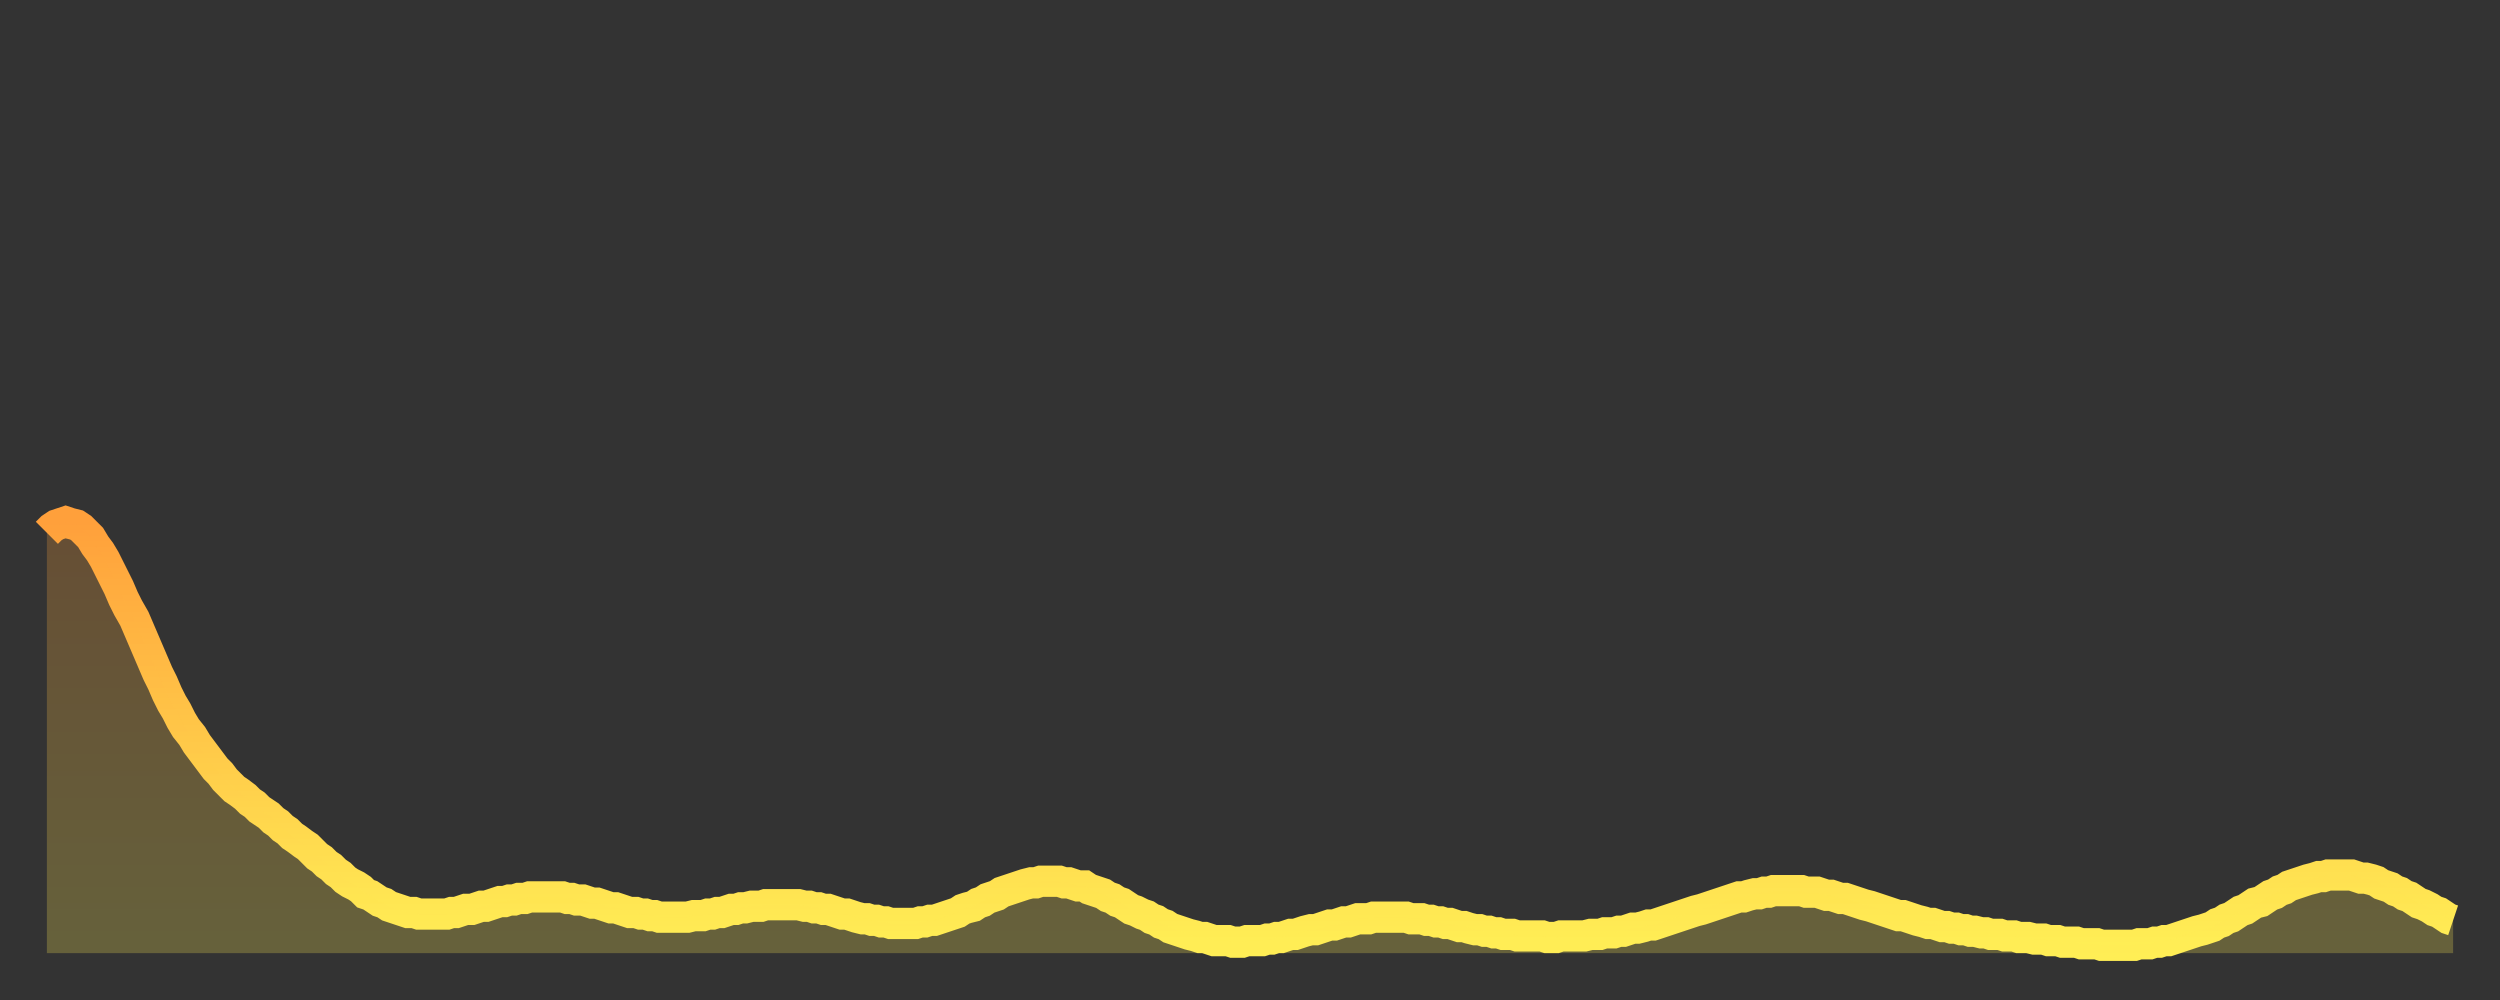
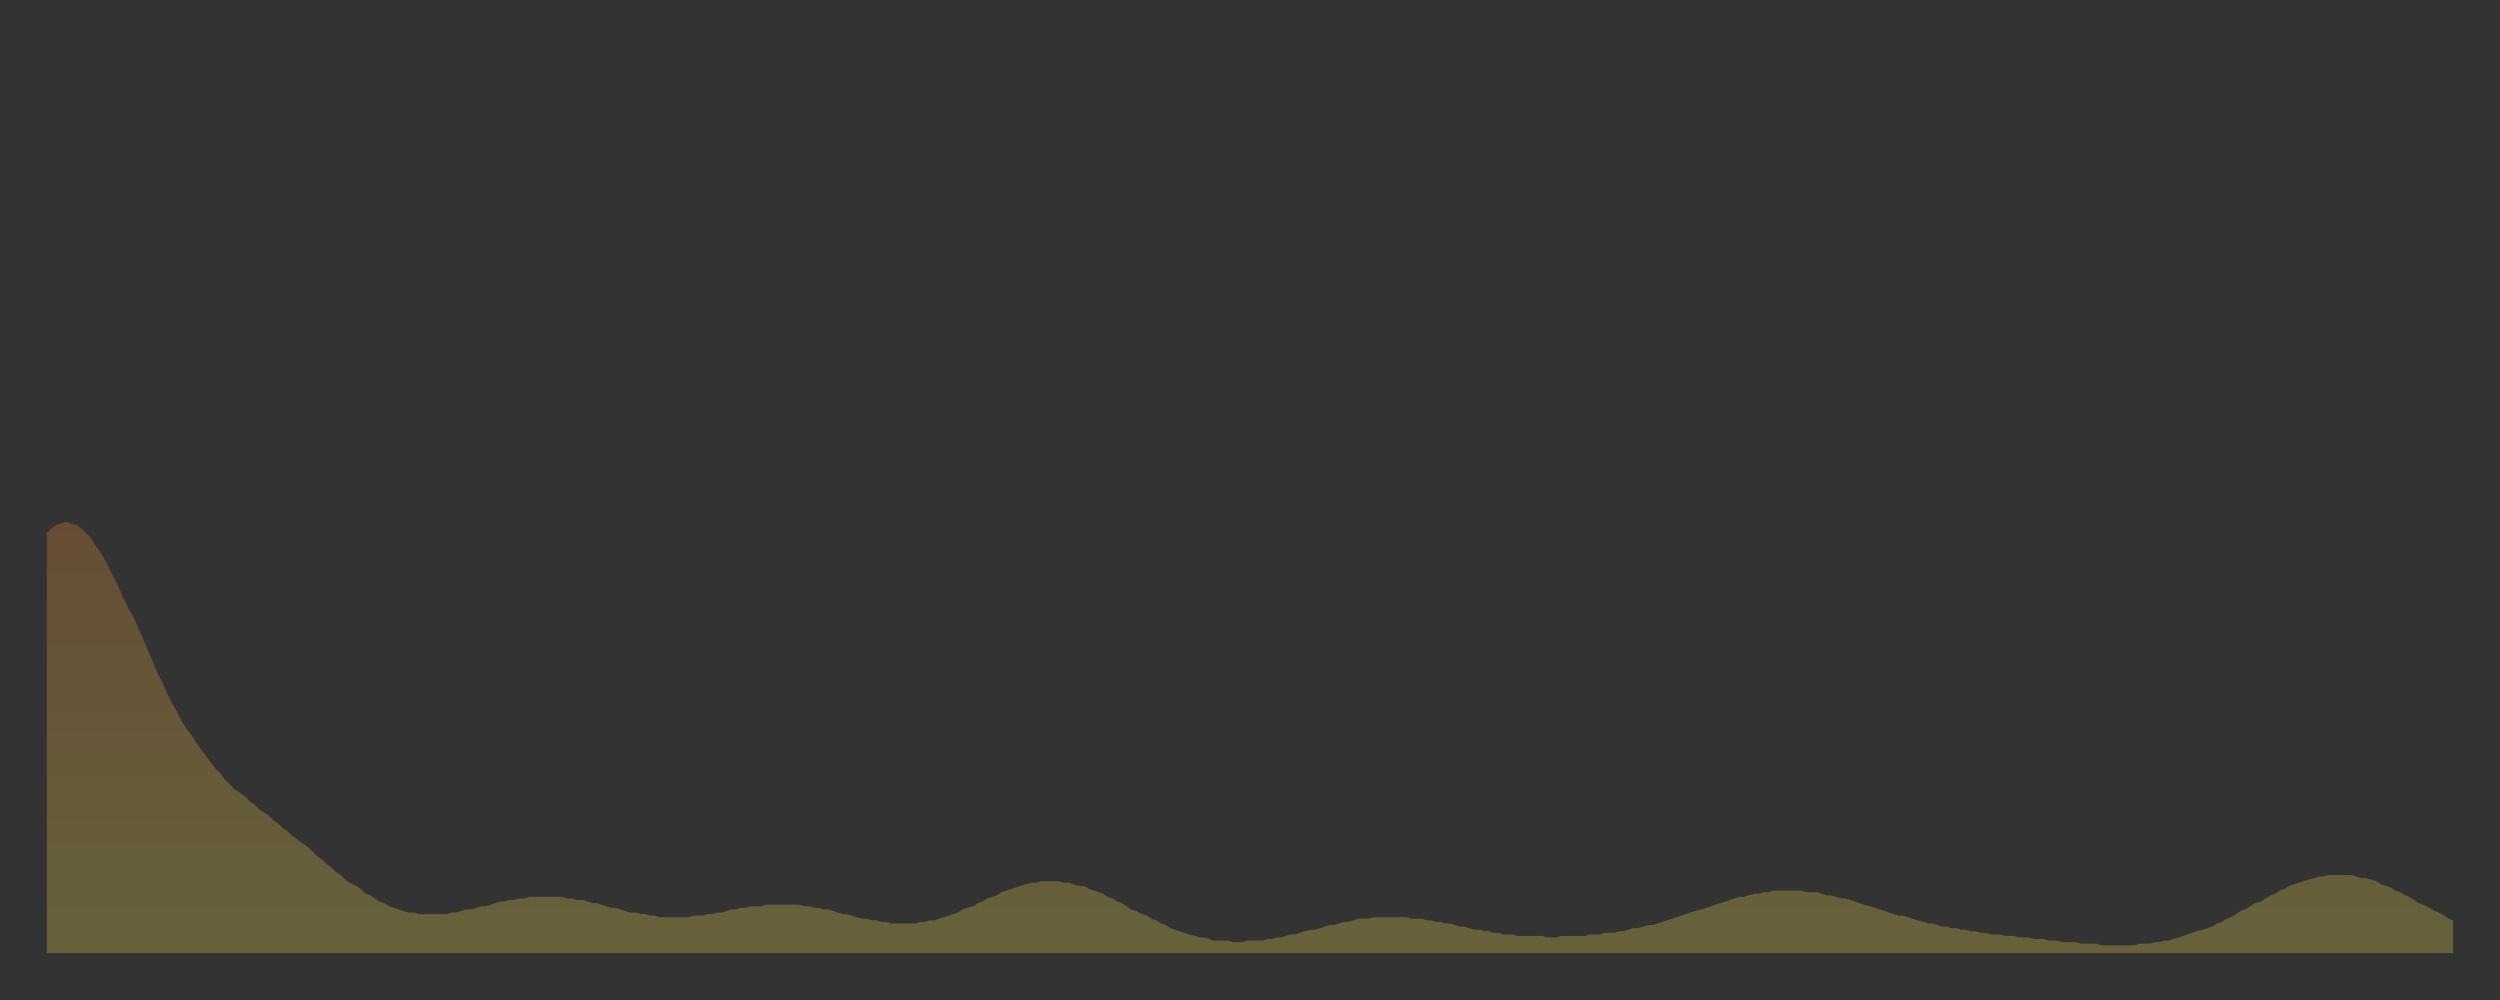
<svg xmlns="http://www.w3.org/2000/svg" baseProfile="full" height="64" version="1.1" width="160">
  <rect width="100%" height="100%" fill="#333333" stroke="none" />
  <defs>
    <linearGradient id="id140854" x1="0" x2="0" y1="0" y2="1">
      <stop offset="0%" stop-color="#ffa03b" />
      <stop offset="50%" stop-color="#ffc748" />
      <stop offset="100%" stop-color="#ffee55" />
    </linearGradient>
  </defs>
  <g transform="translate(3,3)">
    <g>
-       <path d="M 0.0 31.1 0.3 30.8 0.6 30.6 0.9 30.5 1.2 30.4 1.5 30.5 1.9 30.6 2.2 30.8 2.5 31.1 2.8 31.4 3.1 31.9 3.4 32.3 3.7 32.8 4.0 33.4 4.3 34.0 4.6 34.6 4.9 35.3 5.2 35.9 5.6 36.6 5.9 37.3 6.2 38.0 6.5 38.7 6.8 39.4 7.1 40.1 7.4 40.7 7.7 41.4 8.0 42.0 8.3 42.5 8.6 43.1 8.9 43.6 9.3 44.1 9.6 44.6 9.9 45.0 10.2 45.4 10.5 45.8 10.8 46.2 11.1 46.5 11.4 46.9 11.7 47.2 12.0 47.5 12.3 47.7 12.7 48.0 13.0 48.3 13.3 48.5 13.6 48.8 13.9 49.0 14.2 49.2 14.5 49.5 14.8 49.7 15.1 50.0 15.4 50.2 15.7 50.5 16.0 50.7 16.4 51.0 16.7 51.2 17.0 51.5 17.3 51.8 17.6 52.0 17.9 52.3 18.2 52.5 18.5 52.8 18.8 53.0 19.1 53.3 19.4 53.5 19.8 53.7 20.1 53.9 20.4 54.2 20.7 54.3 21.0 54.5 21.3 54.7 21.6 54.8 21.9 55.0 22.2 55.1 22.5 55.2 22.8 55.3 23.1 55.4 23.5 55.4 23.8 55.5 24.1 55.5 24.4 55.5 24.7 55.5 25.0 55.5 25.3 55.5 25.6 55.5 25.9 55.4 26.2 55.4 26.5 55.3 26.8 55.2 27.2 55.2 27.5 55.1 27.8 55.0 28.1 55.0 28.4 54.9 28.7 54.8 29.0 54.7 29.3 54.7 29.6 54.6 29.9 54.6 30.2 54.5 30.6 54.5 30.9 54.4 31.2 54.4 31.5 54.4 31.8 54.4 32.1 54.4 32.4 54.4 32.7 54.4 33.0 54.4 33.3 54.5 33.6 54.5 33.9 54.6 34.3 54.6 34.6 54.7 34.9 54.8 35.2 54.8 35.5 54.9 35.8 55.0 36.1 55.1 36.4 55.1 36.7 55.2 37.0 55.3 37.3 55.4 37.7 55.4 38.0 55.5 38.3 55.5 38.6 55.6 38.9 55.6 39.2 55.7 39.5 55.7 39.8 55.7 40.1 55.7 40.4 55.7 40.7 55.7 41.0 55.7 41.4 55.6 41.7 55.6 42.0 55.6 42.3 55.5 42.6 55.5 42.9 55.4 43.2 55.4 43.5 55.3 43.8 55.2 44.1 55.2 44.4 55.1 44.7 55.1 45.1 55.0 45.4 55.0 45.7 55.0 46.0 54.9 46.3 54.9 46.6 54.9 46.9 54.9 47.2 54.9 47.5 54.9 47.8 54.9 48.1 54.9 48.5 55.0 48.8 55.0 49.1 55.1 49.4 55.1 49.7 55.2 50.0 55.2 50.3 55.3 50.6 55.4 50.9 55.5 51.2 55.5 51.5 55.6 51.8 55.7 52.2 55.8 52.5 55.8 52.8 55.9 53.1 55.9 53.4 56.0 53.7 56.0 54.0 56.1 54.3 56.1 54.6 56.1 54.9 56.1 55.2 56.1 55.6 56.1 55.9 56.0 56.2 56.0 56.5 55.9 56.8 55.9 57.1 55.8 57.4 55.7 57.7 55.6 58.0 55.5 58.3 55.4 58.6 55.2 58.9 55.1 59.3 55.0 59.6 54.8 59.9 54.7 60.2 54.5 60.5 54.4 60.8 54.3 61.1 54.1 61.4 54.0 61.7 53.9 62.0 53.8 62.3 53.7 62.6 53.6 63.0 53.5 63.3 53.5 63.6 53.4 63.9 53.4 64.2 53.4 64.5 53.4 64.8 53.4 65.1 53.5 65.4 53.5 65.7 53.6 66.0 53.7 66.4 53.7 66.7 53.9 67.0 54.0 67.3 54.1 67.6 54.2 67.9 54.4 68.2 54.5 68.5 54.7 68.8 54.8 69.1 55.0 69.4 55.2 69.7 55.3 70.1 55.5 70.4 55.6 70.7 55.8 71.0 55.9 71.3 56.1 71.6 56.2 71.9 56.4 72.2 56.5 72.5 56.6 72.8 56.7 73.1 56.8 73.5 56.9 73.8 57.0 74.1 57.0 74.4 57.1 74.7 57.2 75.0 57.2 75.3 57.2 75.6 57.2 75.9 57.3 76.2 57.3 76.5 57.3 76.8 57.2 77.2 57.2 77.5 57.2 77.8 57.2 78.1 57.1 78.4 57.1 78.7 57.0 79.0 57.0 79.3 56.9 79.6 56.8 79.9 56.8 80.2 56.7 80.5 56.6 80.9 56.5 81.2 56.5 81.5 56.4 81.8 56.3 82.1 56.2 82.4 56.2 82.7 56.1 83.0 56.0 83.3 56.0 83.6 55.9 83.9 55.8 84.3 55.8 84.6 55.8 84.9 55.7 85.2 55.7 85.5 55.7 85.8 55.7 86.1 55.7 86.4 55.7 86.7 55.7 87.0 55.7 87.3 55.8 87.6 55.8 88.0 55.8 88.3 55.9 88.6 55.9 88.9 56.0 89.2 56.0 89.5 56.1 89.8 56.1 90.1 56.2 90.4 56.3 90.7 56.3 91.0 56.4 91.4 56.5 91.7 56.5 92.0 56.6 92.3 56.6 92.6 56.7 92.9 56.7 93.2 56.8 93.5 56.8 93.8 56.8 94.1 56.9 94.4 56.9 94.7 56.9 95.1 56.9 95.4 56.9 95.7 56.9 96.0 57.0 96.3 57.0 96.6 57.0 96.9 56.9 97.2 56.9 97.5 56.9 97.8 56.9 98.1 56.9 98.4 56.9 98.8 56.8 99.1 56.8 99.4 56.8 99.7 56.7 100.0 56.7 100.3 56.7 100.6 56.6 100.9 56.6 101.2 56.5 101.5 56.4 101.8 56.4 102.2 56.3 102.5 56.2 102.8 56.2 103.1 56.1 103.4 56.0 103.7 55.9 104.0 55.8 104.3 55.7 104.6 55.6 104.9 55.5 105.2 55.4 105.5 55.3 105.9 55.2 106.2 55.1 106.5 55.0 106.8 54.9 107.1 54.8 107.4 54.7 107.7 54.6 108.0 54.5 108.3 54.4 108.6 54.4 108.9 54.3 109.3 54.2 109.6 54.2 109.9 54.1 110.2 54.1 110.5 54.0 110.8 54.0 111.1 54.0 111.4 54.0 111.7 54.0 112.0 54.0 112.3 54.0 112.6 54.1 113.0 54.1 113.3 54.1 113.6 54.2 113.9 54.3 114.2 54.3 114.5 54.4 114.8 54.5 115.1 54.5 115.4 54.6 115.7 54.7 116.0 54.8 116.3 54.9 116.7 55.0 117.0 55.1 117.3 55.2 117.6 55.3 117.9 55.4 118.2 55.5 118.5 55.6 118.8 55.6 119.1 55.7 119.4 55.8 119.7 55.9 120.1 56.0 120.4 56.1 120.7 56.1 121.0 56.2 121.3 56.3 121.6 56.3 121.9 56.4 122.2 56.4 122.5 56.5 122.8 56.5 123.1 56.6 123.4 56.6 123.8 56.7 124.1 56.7 124.4 56.8 124.7 56.8 125.0 56.8 125.3 56.9 125.6 56.9 125.9 56.9 126.2 57.0 126.5 57.0 126.8 57.0 127.2 57.1 127.5 57.1 127.8 57.1 128.1 57.2 128.4 57.2 128.7 57.2 129.0 57.3 129.3 57.3 129.6 57.3 129.9 57.3 130.2 57.4 130.5 57.4 130.9 57.4 131.2 57.4 131.5 57.5 131.8 57.5 132.1 57.5 132.4 57.5 132.7 57.5 133.0 57.5 133.3 57.5 133.6 57.5 133.9 57.4 134.2 57.4 134.6 57.4 134.9 57.3 135.2 57.3 135.5 57.2 135.8 57.2 136.1 57.1 136.4 57.0 136.7 56.9 137.0 56.8 137.3 56.7 137.6 56.6 138.0 56.5 138.3 56.4 138.6 56.3 138.9 56.1 139.2 56.0 139.5 55.8 139.8 55.7 140.1 55.5 140.4 55.3 140.7 55.2 141.0 55.0 141.3 54.8 141.7 54.7 142.0 54.5 142.3 54.3 142.6 54.2 142.9 54.0 143.2 53.9 143.5 53.7 143.8 53.6 144.1 53.5 144.4 53.4 144.7 53.3 145.1 53.2 145.4 53.1 145.7 53.1 146.0 53.0 146.3 53.0 146.6 53.0 146.9 53.0 147.2 53.0 147.5 53.0 147.8 53.1 148.1 53.2 148.4 53.2 148.8 53.3 149.1 53.4 149.4 53.6 149.7 53.7 150.0 53.8 150.3 54.0 150.6 54.1 150.9 54.3 151.2 54.4 151.5 54.6 151.8 54.8 152.1 54.9 152.5 55.1 152.8 55.3 153.1 55.4 153.4 55.6 153.7 55.8 154.0 55.9" fill="none" id="graph-curve" opacity="1" stroke="url(#id140854)" stroke-width="2" />
      <path d="M 0 58 L 0.0 31.1 0.3 30.8 0.6 30.6 0.9 30.5 1.2 30.4 1.5 30.5 1.9 30.6 2.2 30.8 2.5 31.1 2.8 31.4 3.1 31.9 3.4 32.3 3.7 32.8 4.0 33.4 4.3 34.0 4.6 34.6 4.9 35.3 5.2 35.9 5.6 36.6 5.9 37.3 6.2 38.0 6.5 38.7 6.8 39.4 7.1 40.1 7.4 40.7 7.7 41.4 8.0 42.0 8.3 42.5 8.6 43.1 8.9 43.6 9.3 44.1 9.6 44.6 9.9 45.0 10.2 45.4 10.5 45.8 10.8 46.2 11.1 46.5 11.4 46.9 11.7 47.2 12.0 47.5 12.3 47.7 12.7 48.0 13.0 48.3 13.3 48.5 13.6 48.8 13.9 49.0 14.2 49.2 14.5 49.5 14.8 49.7 15.1 50.0 15.4 50.2 15.7 50.5 16.0 50.7 16.4 51.0 16.7 51.2 17.0 51.5 17.3 51.8 17.6 52.0 17.9 52.3 18.2 52.5 18.5 52.8 18.8 53.0 19.1 53.3 19.4 53.5 19.8 53.7 20.1 53.9 20.4 54.2 20.7 54.3 21.0 54.5 21.3 54.7 21.6 54.8 21.9 55.0 22.2 55.1 22.5 55.2 22.8 55.3 23.1 55.4 23.5 55.4 23.8 55.5 24.1 55.5 24.4 55.5 24.7 55.5 25.0 55.5 25.3 55.5 25.6 55.5 25.9 55.4 26.2 55.4 26.5 55.3 26.8 55.2 27.2 55.2 27.5 55.1 27.8 55.0 28.1 55.0 28.4 54.9 28.7 54.8 29.0 54.7 29.3 54.7 29.6 54.6 29.9 54.6 30.2 54.5 30.6 54.5 30.9 54.4 31.2 54.4 31.5 54.4 31.8 54.4 32.1 54.4 32.4 54.4 32.7 54.4 33.0 54.4 33.3 54.5 33.6 54.5 33.9 54.6 34.3 54.6 34.6 54.7 34.9 54.8 35.2 54.8 35.5 54.9 35.8 55.0 36.1 55.1 36.4 55.1 36.7 55.2 37.0 55.3 37.3 55.4 37.7 55.4 38.0 55.5 38.3 55.5 38.6 55.6 38.9 55.6 39.2 55.7 39.5 55.7 39.8 55.7 40.1 55.7 40.4 55.7 40.7 55.7 41.0 55.7 41.4 55.6 41.7 55.6 42.0 55.6 42.3 55.5 42.6 55.5 42.9 55.4 43.2 55.4 43.5 55.3 43.8 55.2 44.1 55.2 44.4 55.1 44.7 55.1 45.1 55.0 45.4 55.0 45.7 55.0 46.0 54.9 46.3 54.9 46.6 54.9 46.9 54.9 47.2 54.9 47.5 54.9 47.8 54.9 48.1 54.9 48.5 55.0 48.8 55.0 49.1 55.1 49.4 55.1 49.7 55.2 50.0 55.2 50.3 55.3 50.6 55.4 50.9 55.5 51.2 55.5 51.5 55.6 51.8 55.7 52.2 55.8 52.5 55.8 52.8 55.9 53.1 55.9 53.4 56.0 53.7 56.0 54.0 56.1 54.3 56.1 54.6 56.1 54.9 56.1 55.2 56.1 55.6 56.1 55.9 56.0 56.2 56.0 56.5 55.9 56.8 55.9 57.1 55.8 57.4 55.7 57.7 55.6 58.0 55.5 58.3 55.4 58.6 55.2 58.9 55.1 59.3 55.0 59.6 54.8 59.9 54.7 60.2 54.5 60.5 54.4 60.8 54.3 61.1 54.1 61.4 54.0 61.7 53.9 62.0 53.8 62.3 53.7 62.6 53.6 63.0 53.5 63.3 53.5 63.6 53.4 63.9 53.4 64.2 53.4 64.5 53.4 64.8 53.4 65.1 53.5 65.4 53.5 65.7 53.6 66.0 53.7 66.4 53.7 66.7 53.9 67.0 54.0 67.3 54.1 67.6 54.2 67.9 54.4 68.2 54.5 68.5 54.7 68.8 54.8 69.1 55.0 69.4 55.2 69.7 55.3 70.1 55.5 70.4 55.6 70.7 55.8 71.0 55.9 71.3 56.1 71.6 56.2 71.9 56.4 72.2 56.5 72.5 56.6 72.8 56.7 73.1 56.8 73.5 56.9 73.8 57.0 74.1 57.0 74.4 57.1 74.7 57.2 75.0 57.2 75.3 57.2 75.6 57.2 75.9 57.3 76.2 57.3 76.5 57.3 76.8 57.2 77.2 57.2 77.5 57.2 77.8 57.2 78.1 57.1 78.4 57.1 78.7 57.0 79.0 57.0 79.3 56.9 79.6 56.8 79.9 56.8 80.2 56.7 80.5 56.6 80.9 56.5 81.2 56.5 81.5 56.4 81.8 56.3 82.1 56.2 82.4 56.2 82.7 56.1 83.0 56.0 83.3 56.0 83.6 55.9 83.9 55.8 84.3 55.8 84.6 55.8 84.9 55.7 85.2 55.7 85.5 55.7 85.8 55.7 86.1 55.7 86.4 55.7 86.7 55.7 87.0 55.7 87.3 55.8 87.6 55.8 88.0 55.8 88.3 55.9 88.6 55.9 88.9 56.0 89.2 56.0 89.5 56.1 89.8 56.1 90.1 56.2 90.4 56.3 90.7 56.3 91.0 56.4 91.4 56.5 91.7 56.5 92.0 56.6 92.3 56.6 92.6 56.7 92.9 56.7 93.2 56.8 93.5 56.8 93.8 56.8 94.1 56.9 94.4 56.9 94.7 56.9 95.1 56.9 95.4 56.9 95.7 56.9 96.0 57.0 96.3 57.0 96.6 57.0 96.9 56.9 97.2 56.9 97.5 56.9 97.8 56.9 98.1 56.9 98.4 56.9 98.8 56.8 99.1 56.8 99.4 56.8 99.7 56.7 100.0 56.7 100.3 56.7 100.6 56.6 100.9 56.6 101.2 56.5 101.5 56.4 101.8 56.4 102.2 56.3 102.5 56.2 102.8 56.2 103.1 56.1 103.4 56.0 103.7 55.9 104.0 55.8 104.3 55.7 104.6 55.6 104.9 55.5 105.2 55.4 105.5 55.3 105.9 55.2 106.2 55.1 106.5 55.0 106.8 54.9 107.1 54.8 107.4 54.7 107.7 54.6 108.0 54.5 108.3 54.4 108.6 54.4 108.9 54.3 109.3 54.2 109.6 54.2 109.9 54.1 110.2 54.1 110.5 54.0 110.8 54.0 111.1 54.0 111.4 54.0 111.7 54.0 112.0 54.0 112.3 54.0 112.6 54.1 113.0 54.1 113.3 54.1 113.6 54.2 113.9 54.3 114.2 54.3 114.5 54.4 114.8 54.5 115.1 54.5 115.4 54.6 115.7 54.7 116.0 54.8 116.3 54.9 116.7 55.0 117.0 55.1 117.3 55.2 117.6 55.3 117.9 55.4 118.2 55.5 118.5 55.6 118.8 55.6 119.1 55.7 119.4 55.8 119.7 55.9 120.1 56.0 120.4 56.1 120.7 56.1 121.0 56.2 121.3 56.3 121.6 56.3 121.9 56.4 122.2 56.4 122.5 56.5 122.8 56.5 123.1 56.6 123.4 56.6 123.8 56.7 124.1 56.7 124.4 56.8 124.7 56.8 125.0 56.8 125.3 56.9 125.6 56.9 125.9 56.9 126.2 57.0 126.5 57.0 126.8 57.0 127.2 57.1 127.5 57.1 127.8 57.1 128.1 57.2 128.4 57.2 128.7 57.2 129.0 57.3 129.3 57.3 129.6 57.3 129.9 57.3 130.2 57.4 130.5 57.4 130.9 57.4 131.2 57.4 131.5 57.5 131.8 57.5 132.1 57.5 132.4 57.5 132.7 57.5 133.0 57.5 133.3 57.5 133.6 57.5 133.9 57.4 134.2 57.4 134.6 57.4 134.9 57.3 135.2 57.3 135.5 57.2 135.8 57.2 136.1 57.1 136.4 57.0 136.7 56.9 137.0 56.8 137.3 56.7 137.6 56.6 138.0 56.5 138.3 56.4 138.6 56.3 138.9 56.1 139.2 56.0 139.5 55.8 139.8 55.7 140.1 55.5 140.4 55.3 140.7 55.2 141.0 55.0 141.3 54.8 141.7 54.7 142.0 54.5 142.3 54.3 142.6 54.2 142.9 54.0 143.2 53.9 143.5 53.7 143.8 53.6 144.1 53.5 144.4 53.4 144.7 53.3 145.1 53.2 145.4 53.1 145.7 53.1 146.0 53.0 146.3 53.0 146.6 53.0 146.9 53.0 147.2 53.0 147.5 53.0 147.8 53.1 148.1 53.2 148.4 53.2 148.8 53.3 149.1 53.4 149.4 53.6 149.7 53.7 150.0 53.8 150.3 54.0 150.6 54.1 150.9 54.3 151.2 54.4 151.5 54.6 151.8 54.8 152.1 54.9 152.5 55.1 152.8 55.3 153.1 55.4 153.4 55.6 153.7 55.8 154.0 55.9 154 58" fill="url(#id140854)" fill-opacity=".25" id="graph-shadow" />
    </g>
  </g>
</svg>